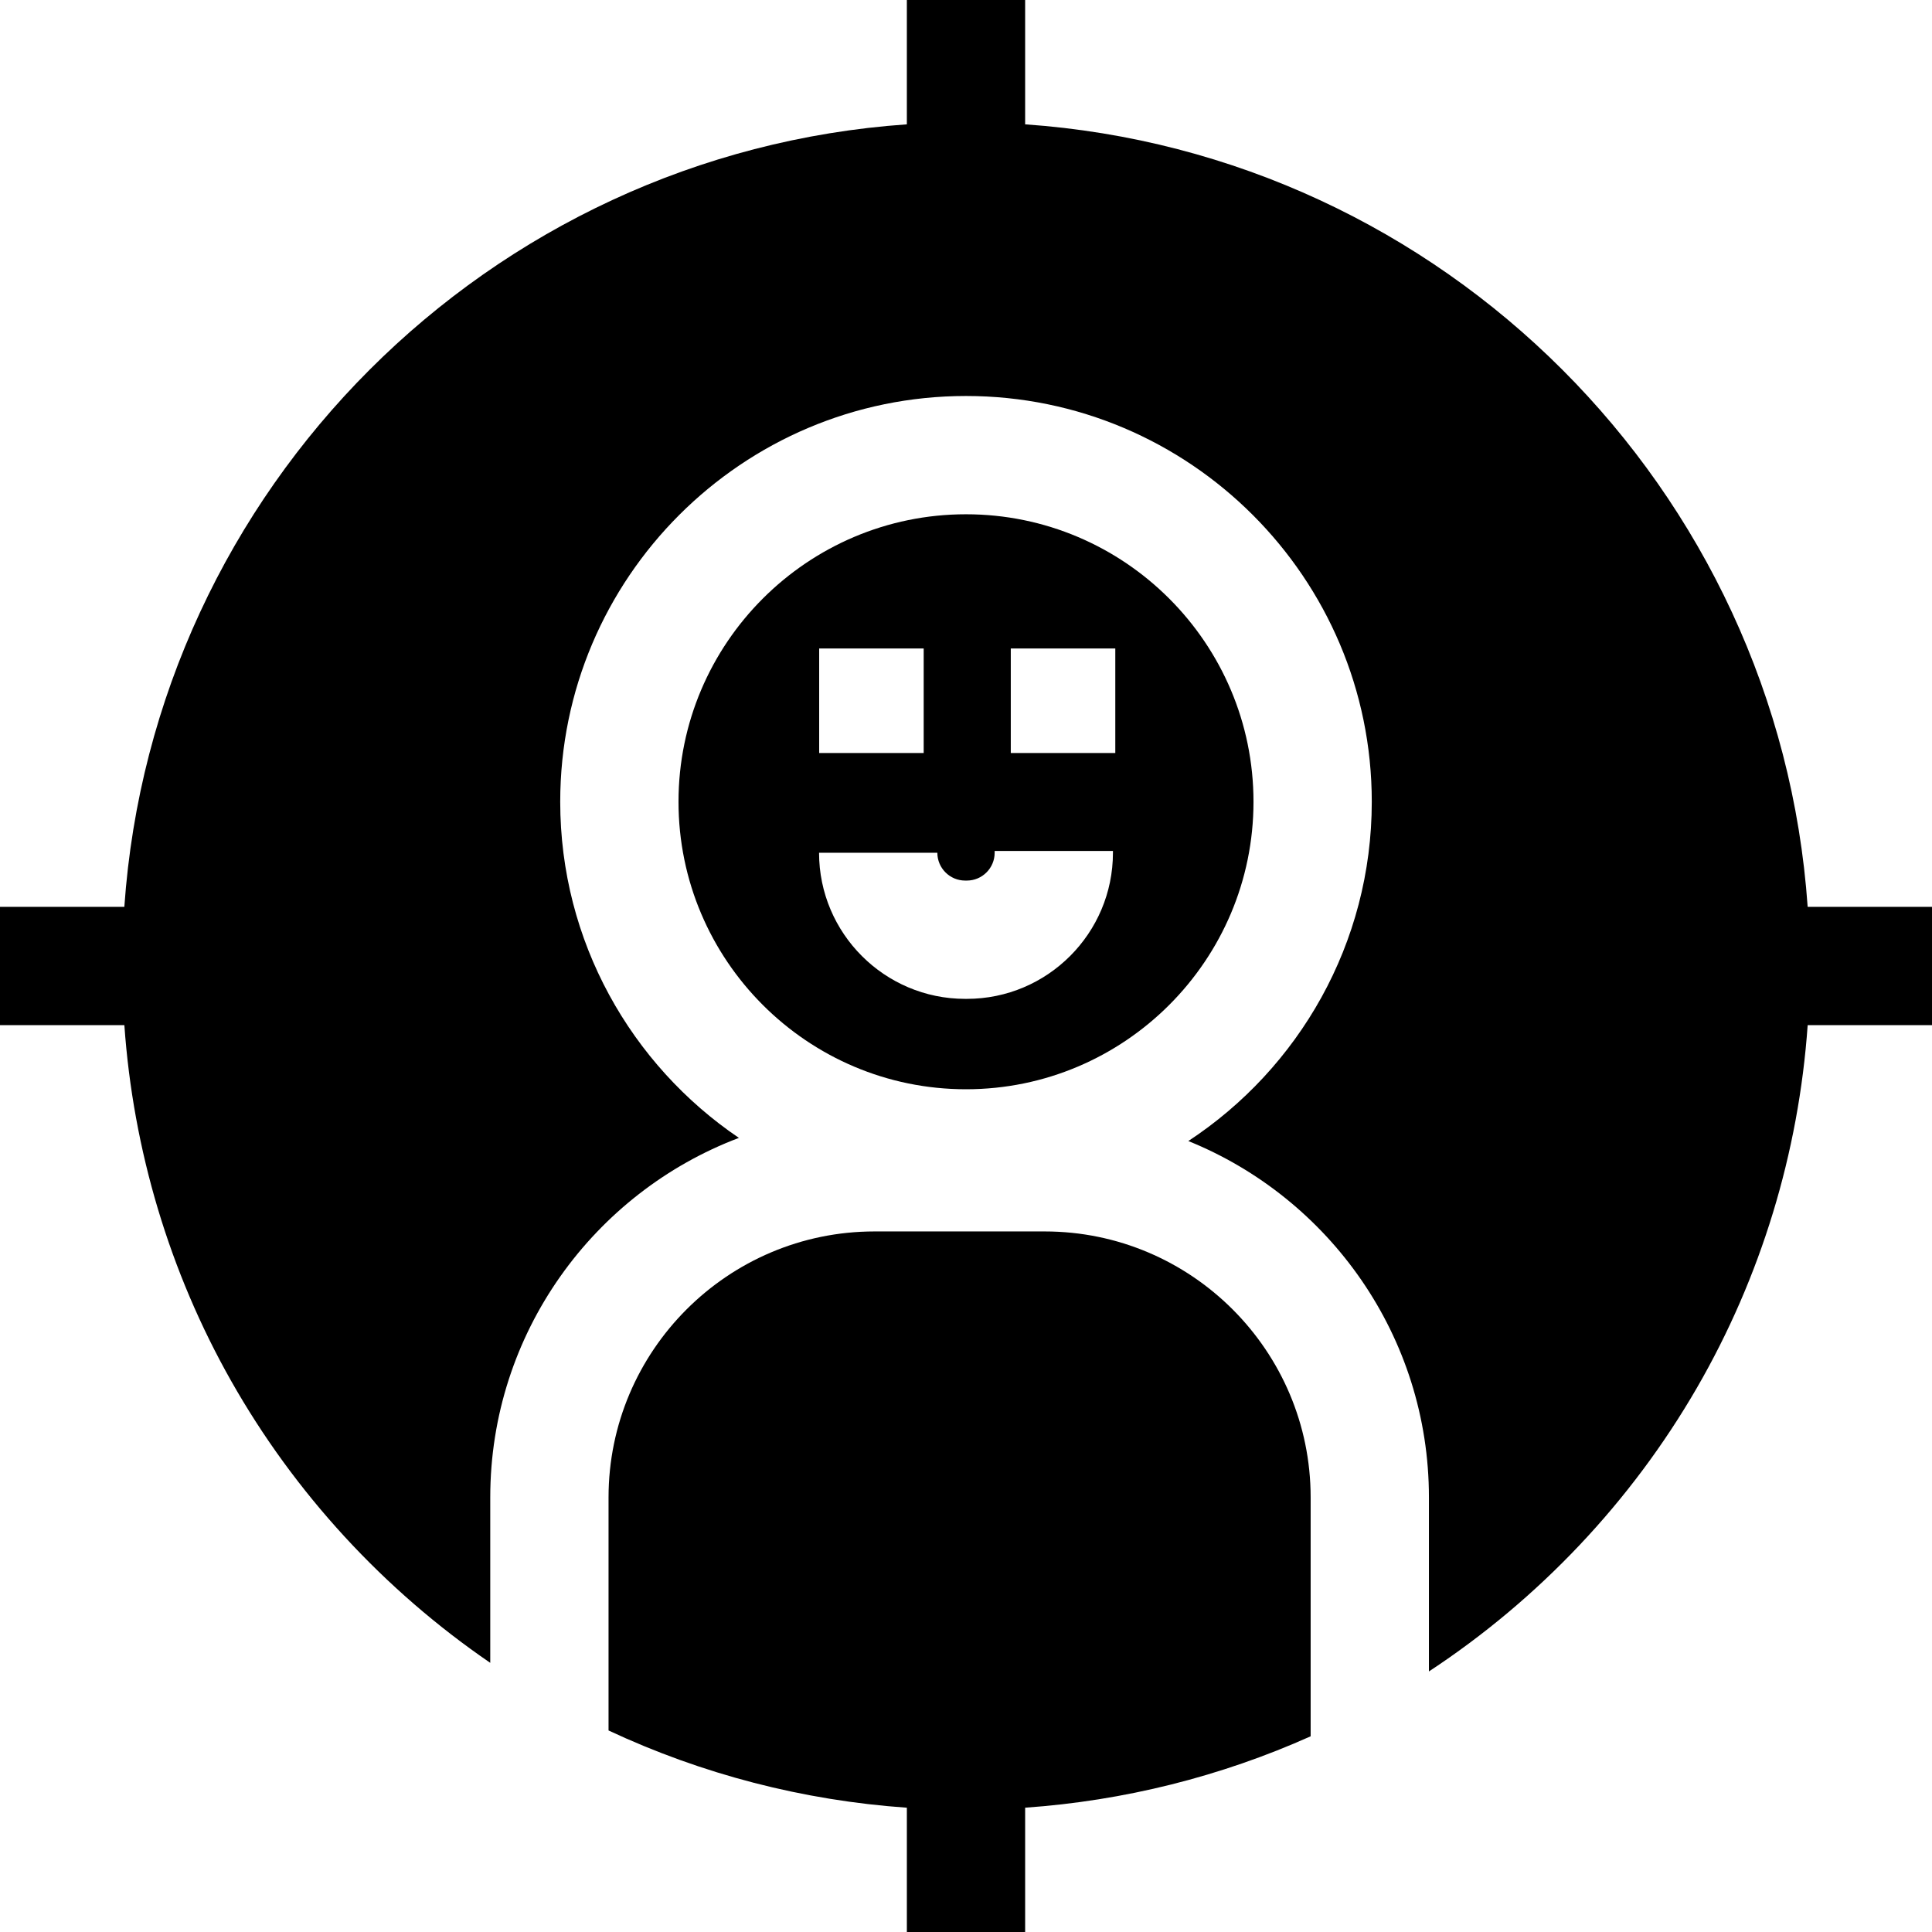
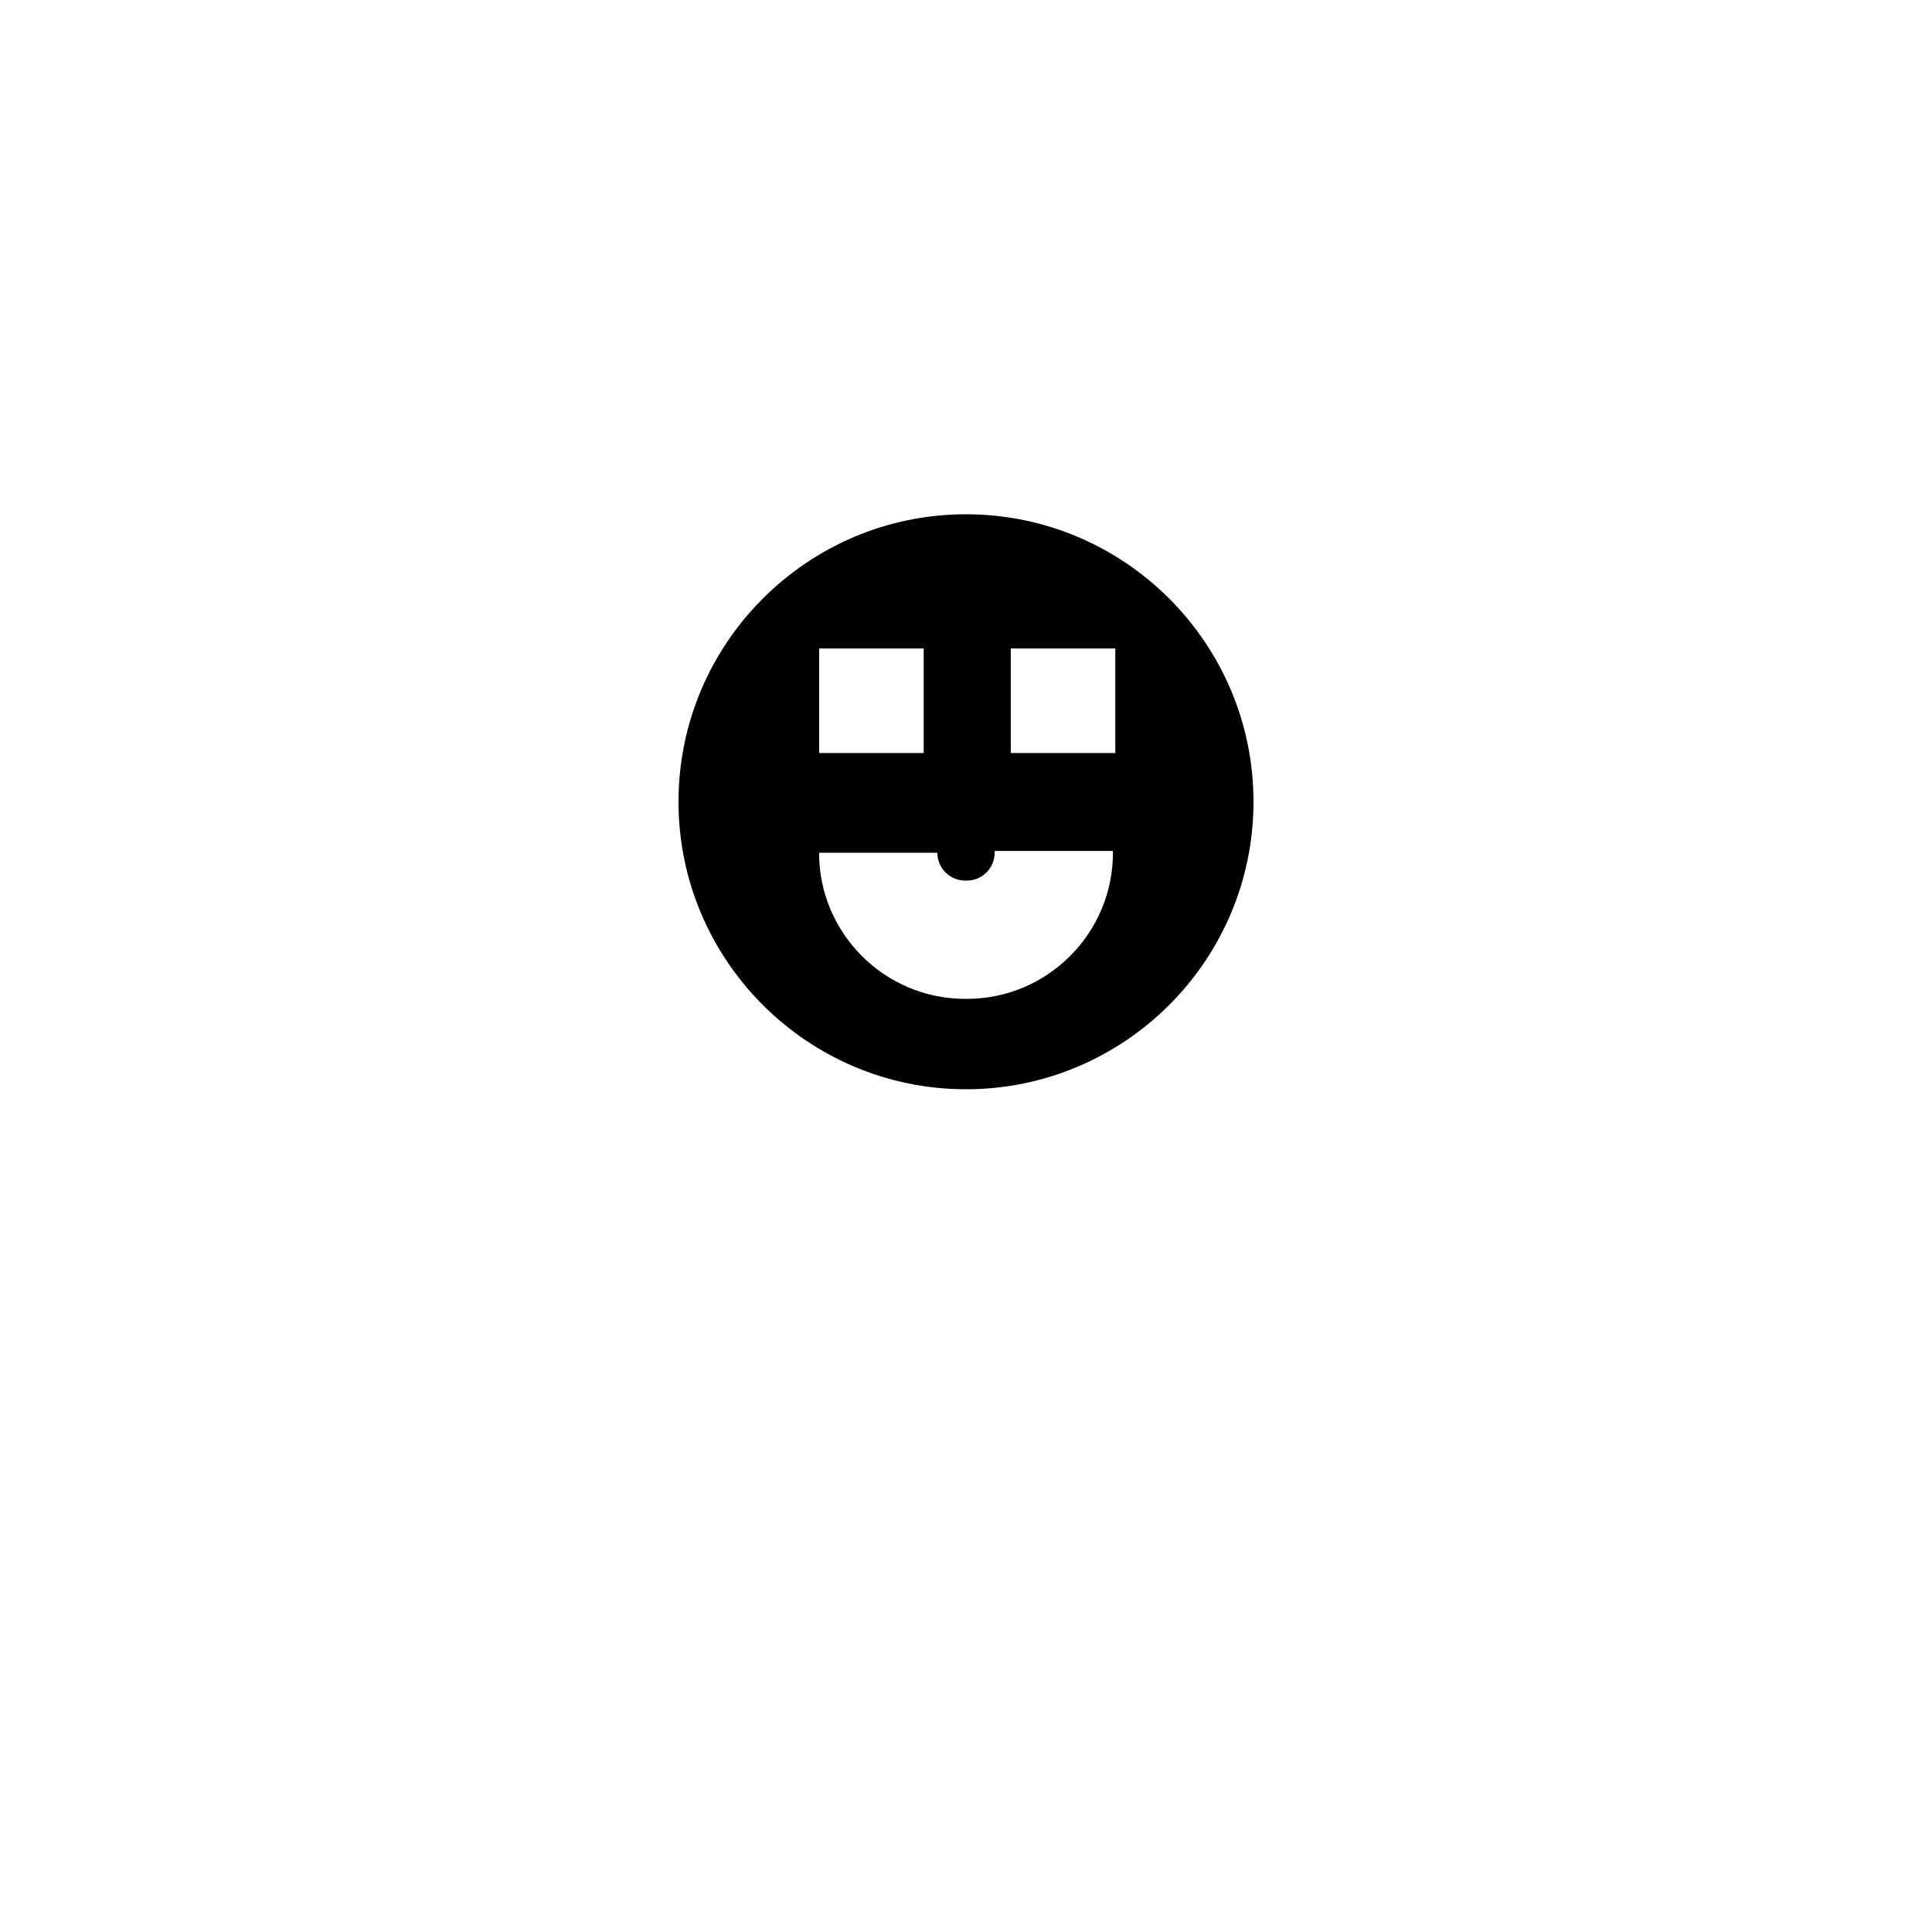
<svg xmlns="http://www.w3.org/2000/svg" fill="#000000" height="800px" width="800px" version="1.1" id="Layer_1" viewBox="0 0 512 512" xml:space="preserve">
  <g>
    <g>
-       <path d="M276.846,326.344h-45.087c-38.868,0-70.489,31.621-70.489,70.488v61.762c24.807,11.608,51.579,18.552,79.057,20.469V512    h31.347v-32.943c26.2-1.833,51.812-8.25,75.661-18.918v-63.308C347.335,357.964,315.714,326.344,276.846,326.344z" />
-     </g>
+       </g>
  </g>
  <g>
    <g>
-       <path d="M479.05,240.327C471.338,129.494,382.506,40.662,271.673,32.95V0h-31.347v32.95    C129.494,40.662,40.661,129.494,32.95,240.327H0v31.347h32.958c2.324,33.103,11.964,65.393,28.258,94.215    c16.833,29.776,40.484,55.466,68.706,74.779v-43.837c0-43.505,27.427-80.72,65.895-95.279    c-28.553-19.353-47.353-52.06-47.353-89.075c0-59.295,48.241-107.536,107.536-107.536c59.295,0,107.535,48.241,107.535,107.536    c0,37.557-19.358,70.672-48.615,89.91c37.345,15.109,63.761,51.747,63.761,94.444v46.117c29.12-19.153,53.573-44.983,71.034-75.19    c16.947-29.317,26.965-62.252,29.337-96.085H512v-31.347H479.05z" />
-     </g>
+       </g>
  </g>
  <g>
    <g>
      <path d="M256,136.288c-42.01,0-76.189,34.179-76.189,76.189S213.99,288.666,256,288.666s76.189-34.178,76.189-76.189    S298.01,136.288,256,136.288z M217.09,171.854h27.697v27.697H217.09V171.854z M294.941,225.992    c0,21.348-17.368,38.716-38.716,38.716h-0.45c-21.348,0-38.716-17.368-38.716-38.716h31.347c0,4.064,3.306,7.369,7.369,7.369h0.45    c4.064,0,7.369-3.306,7.369-7.369v-0.483h31.347V225.992z M295.565,199.552h-27.697v-27.697h27.697V199.552z" />
    </g>
  </g>
</svg>